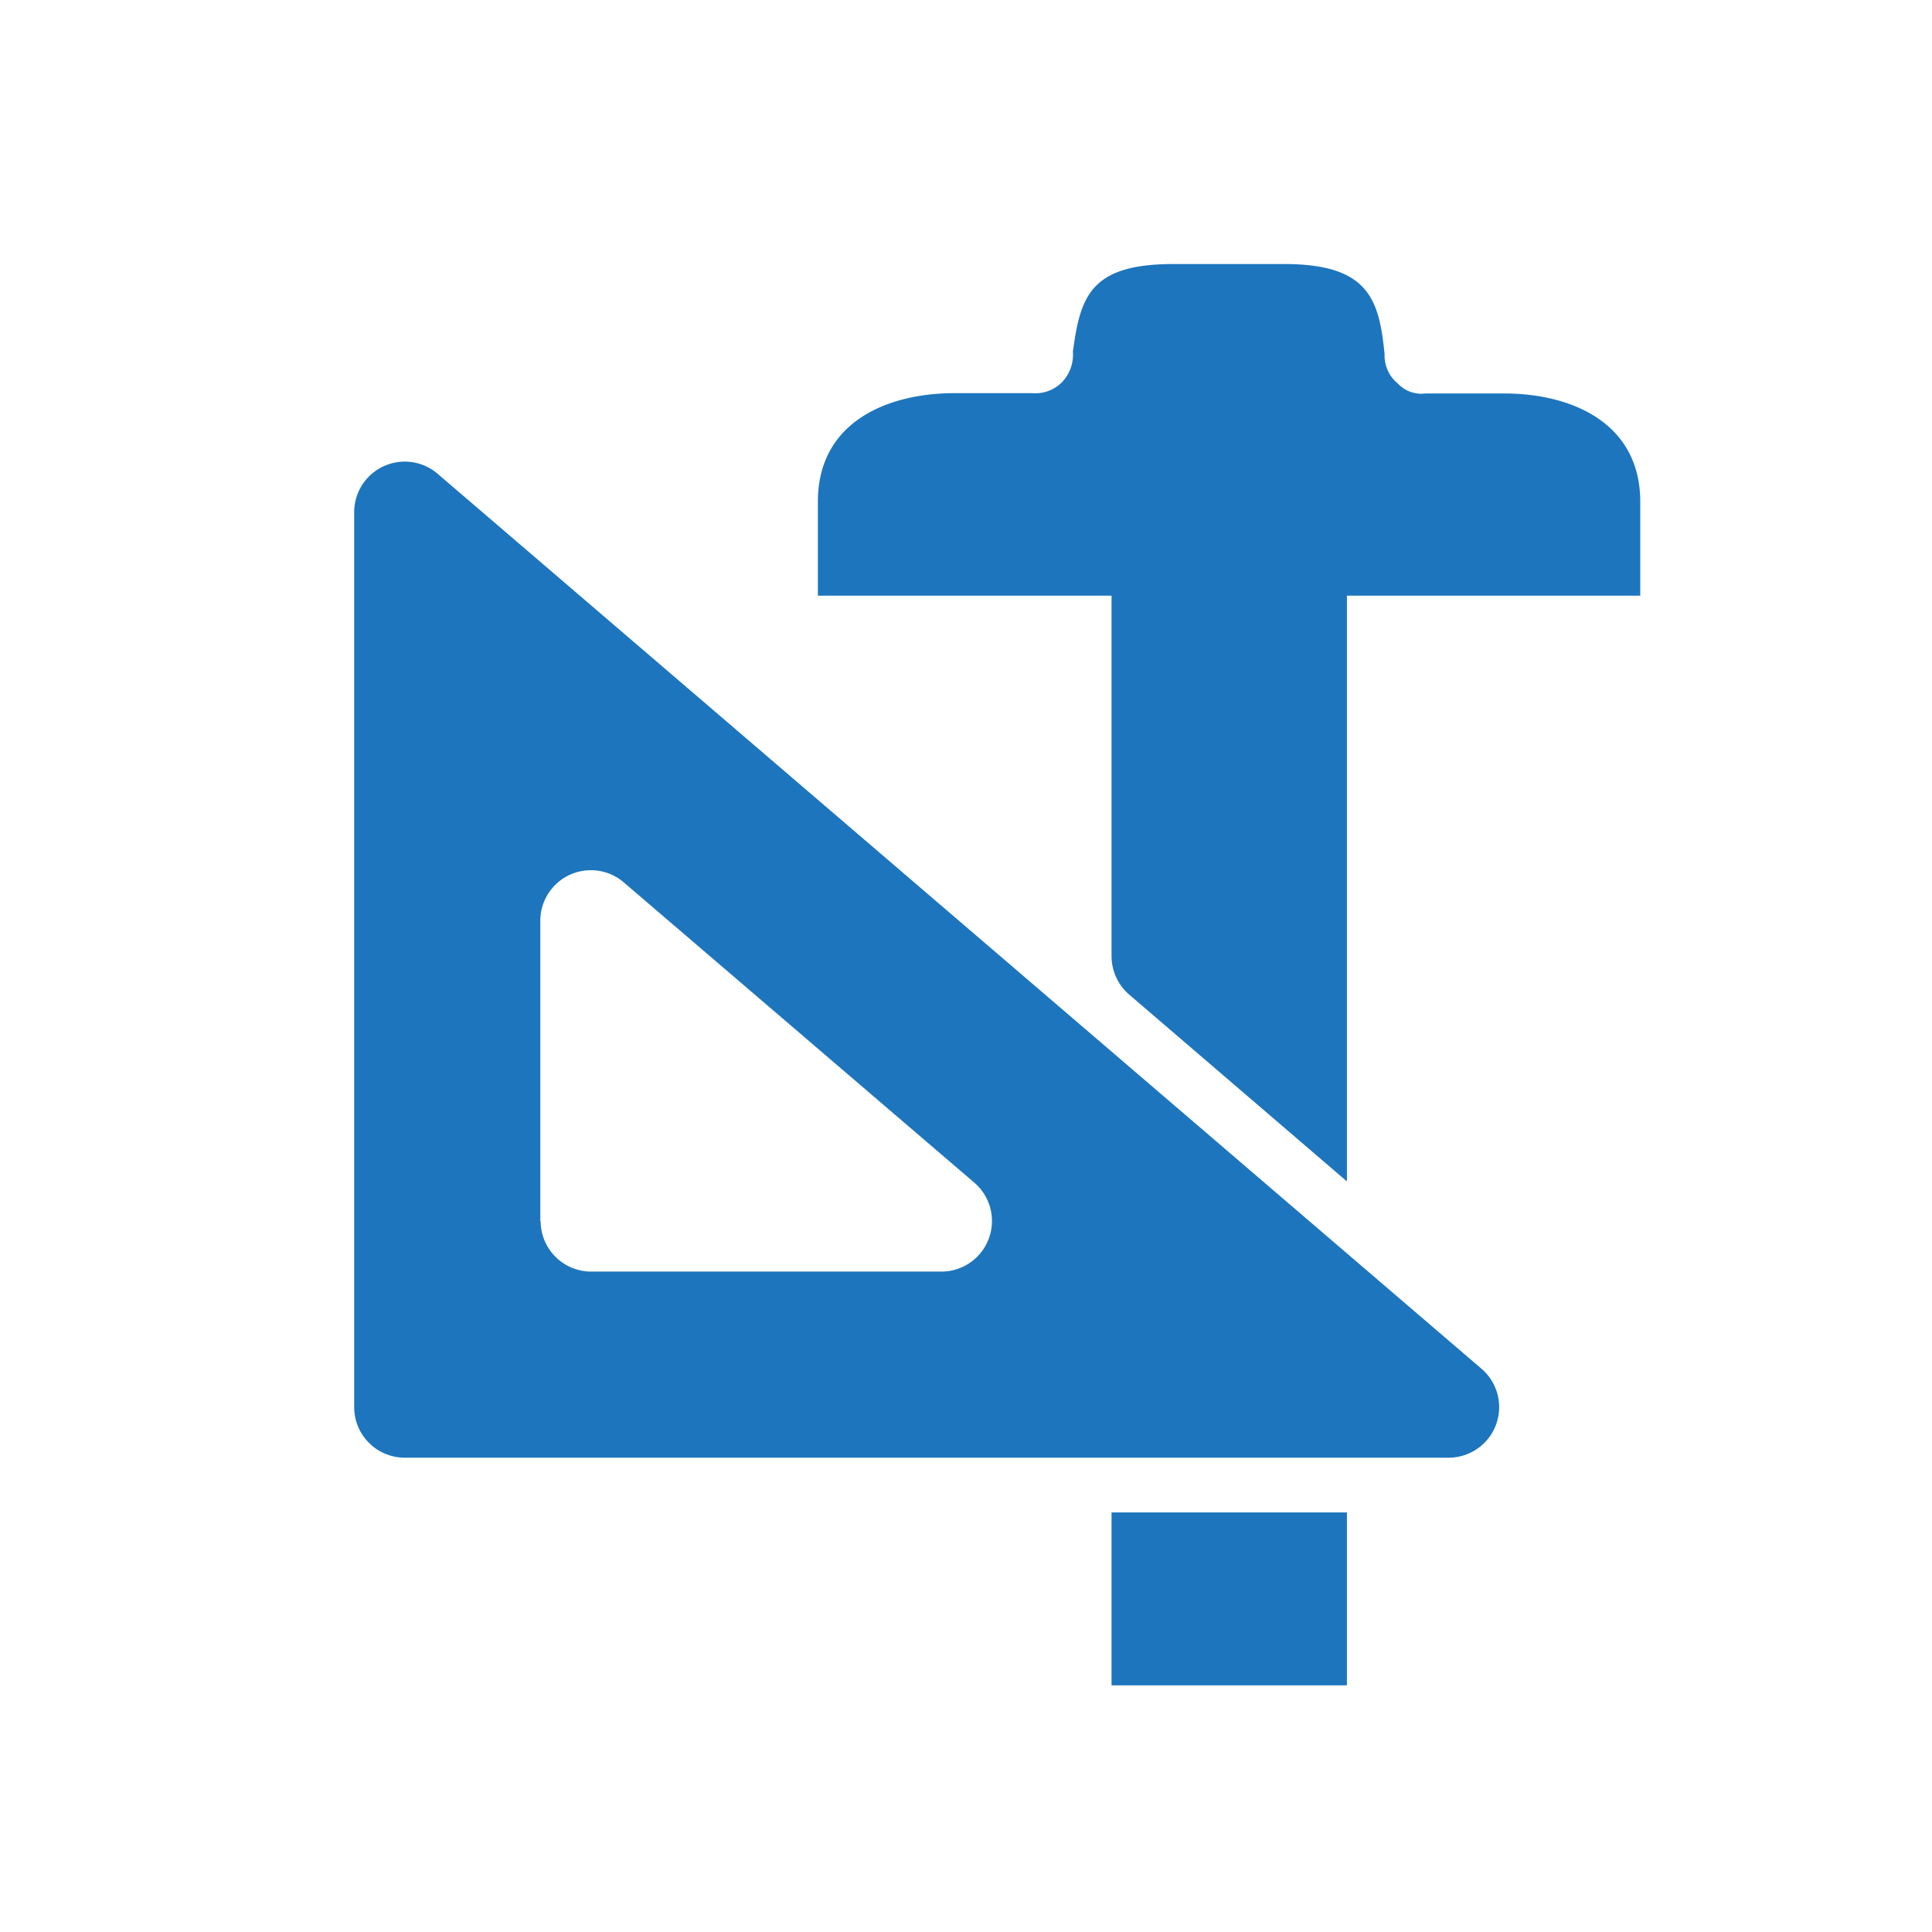
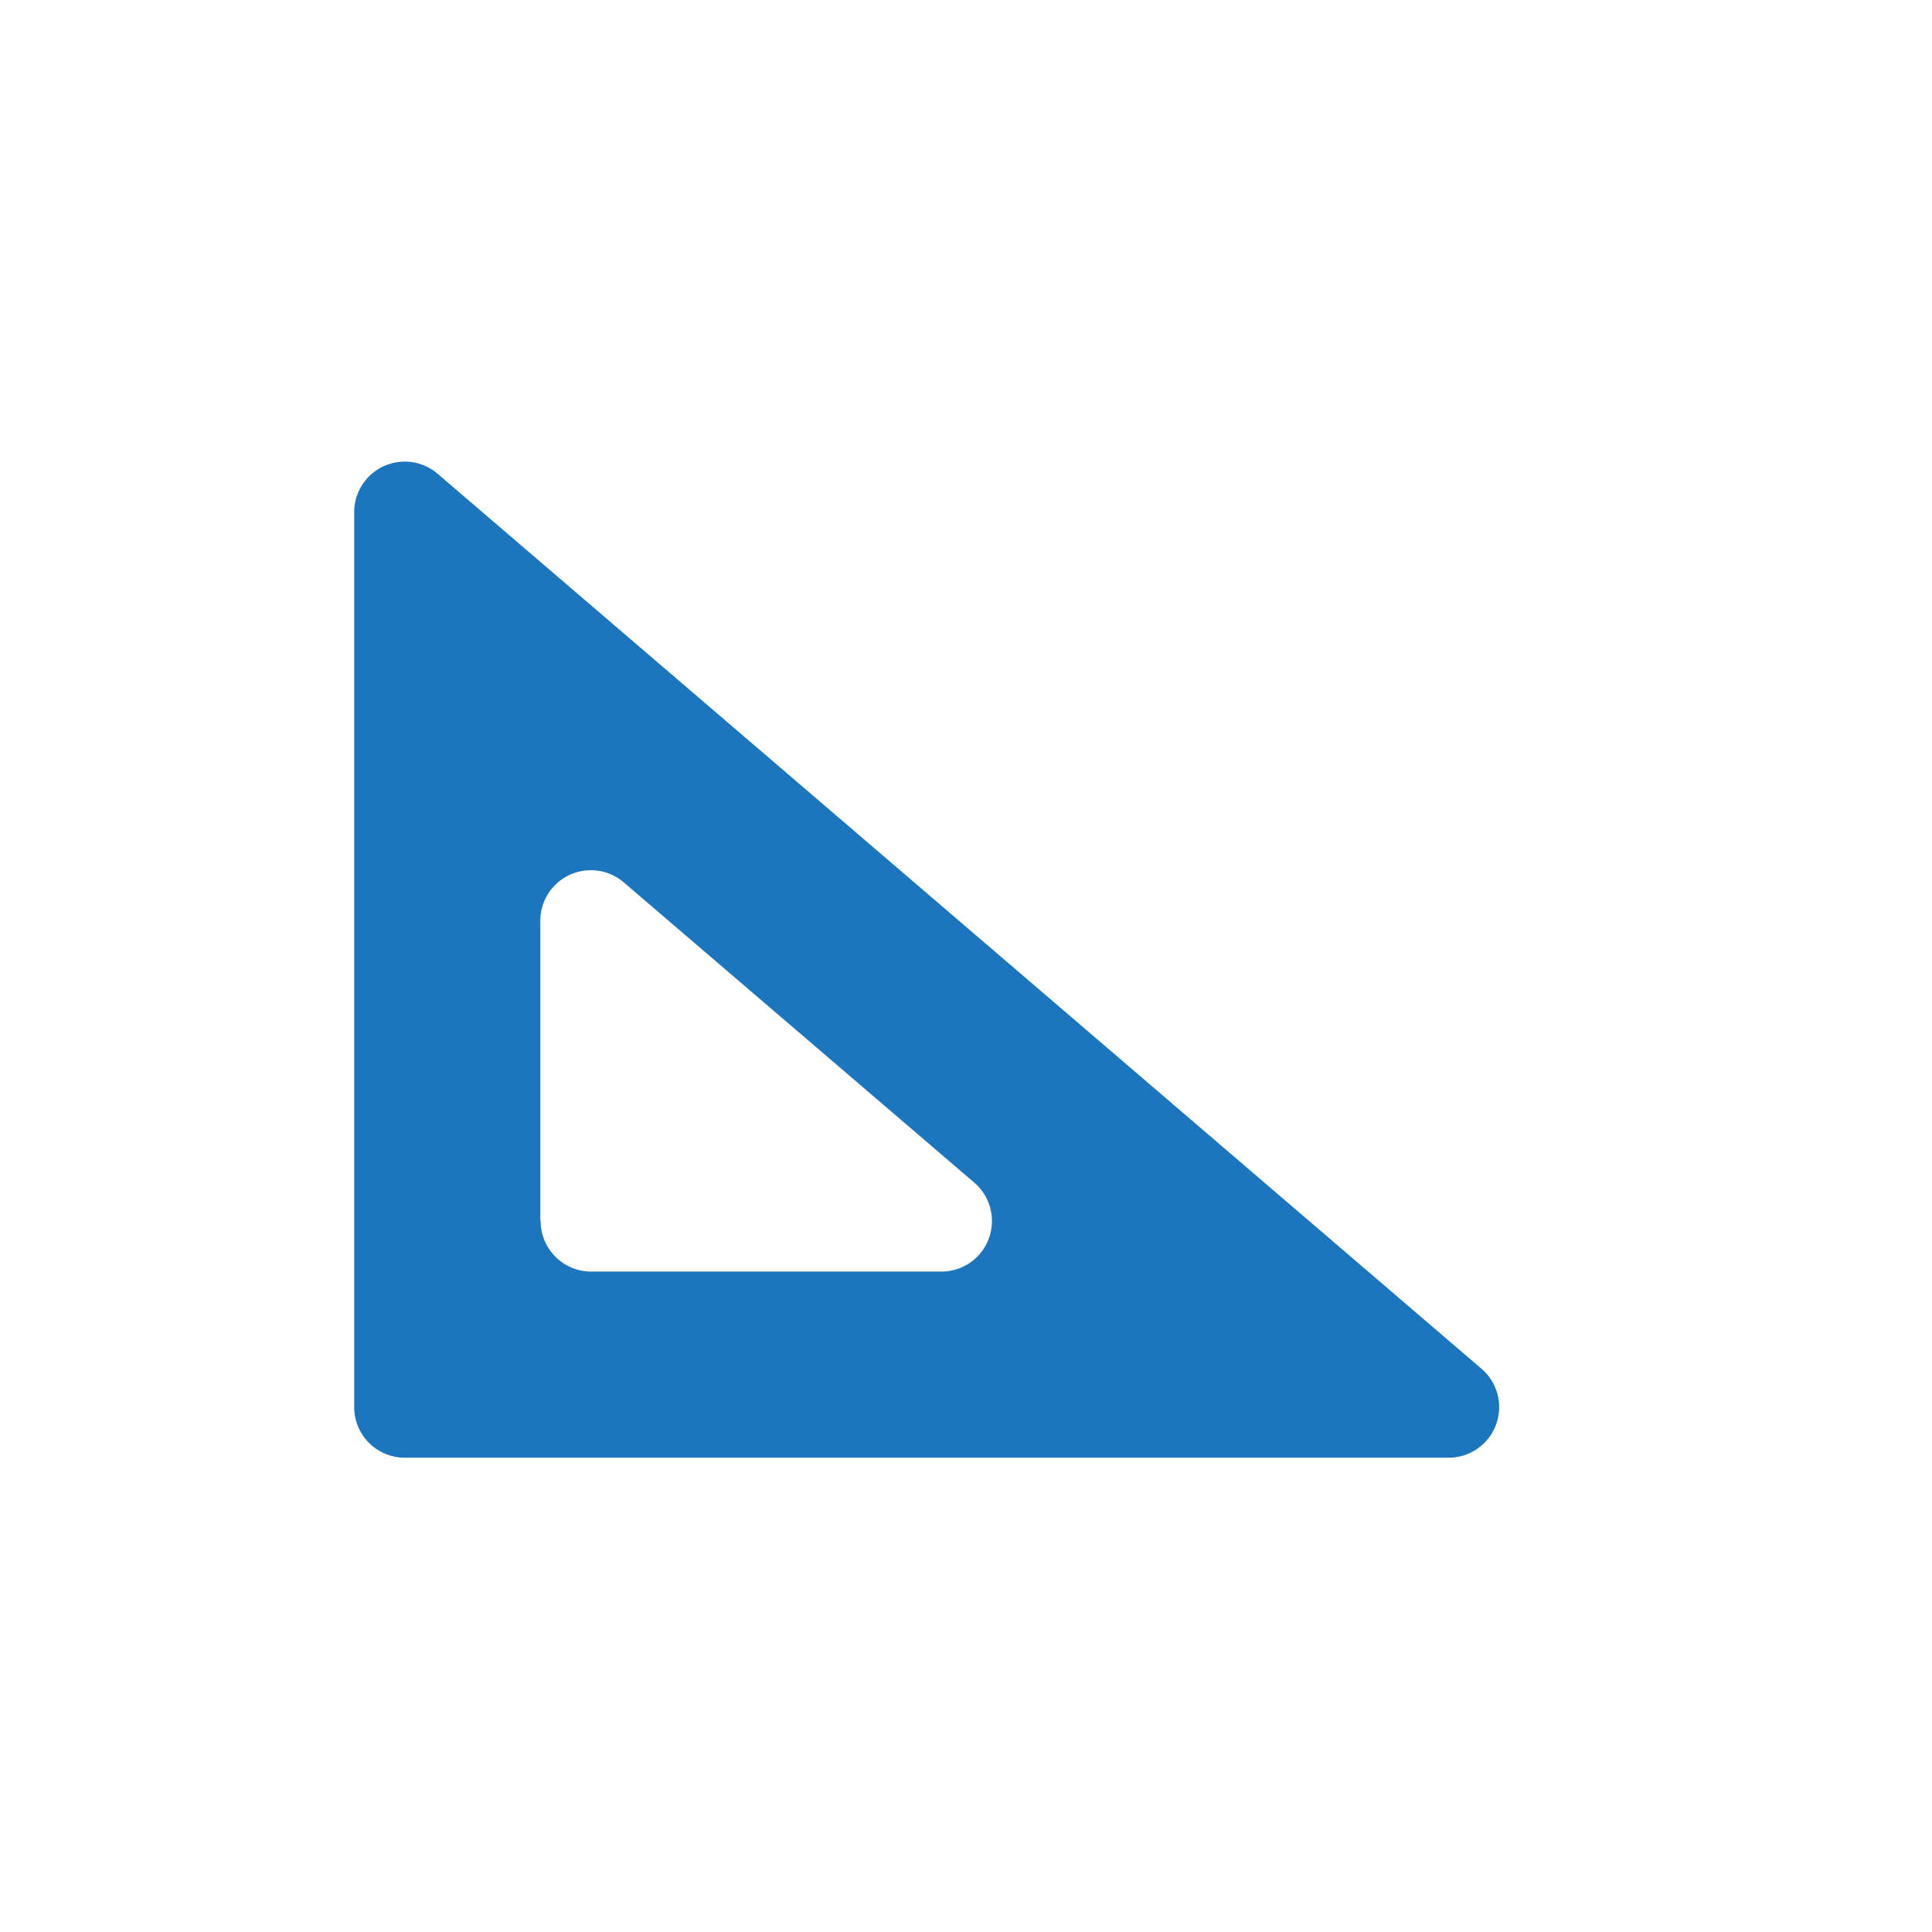
<svg xmlns="http://www.w3.org/2000/svg" id="Layer_1" data-name="Layer 1" width="60" height="60" viewBox="0 0 60 60">
  <defs>
    <style>.cls-1{fill:#1d75bd;}</style>
  </defs>
  <title>engineering-power</title>
  <path class="cls-1" d="M11,15.92V43.7a1.57,1.57,0,0,0,1.57,1.57H45a1.57,1.57,0,0,0,1-2.77L13.61,14.73A1.57,1.57,0,0,0,11,15.92Zm5.78,22V28.6a1.57,1.57,0,0,1,2.6-1.19l10.88,9.32a1.57,1.57,0,0,1-1,2.76H18.36A1.57,1.57,0,0,1,16.79,37.92Z" />
-   <rect class="cls-1" x="34.52" y="46.97" width="7.31" height="5.37" />
-   <path class="cls-1" d="M50.94,15.59c0-2.49-2.18-3.37-4.22-3.37h0l-2.45,0a1,1,0,0,1-.86-.31A1.12,1.12,0,0,1,43,11c-.17-1.69-.48-2.8-3.12-2.8H36.44c-2.57,0-2.89,1-3.12,2.72a1.24,1.24,0,0,1-.33.94,1.16,1.16,0,0,1-.93.35h-.15l-2.27,0c-2.06,0-4.24.88-4.24,3.37V18.5h9.12V29.69a1.58,1.58,0,0,0,.55,1.2l6.76,5.8V18.5h9.11Z" />
</svg>